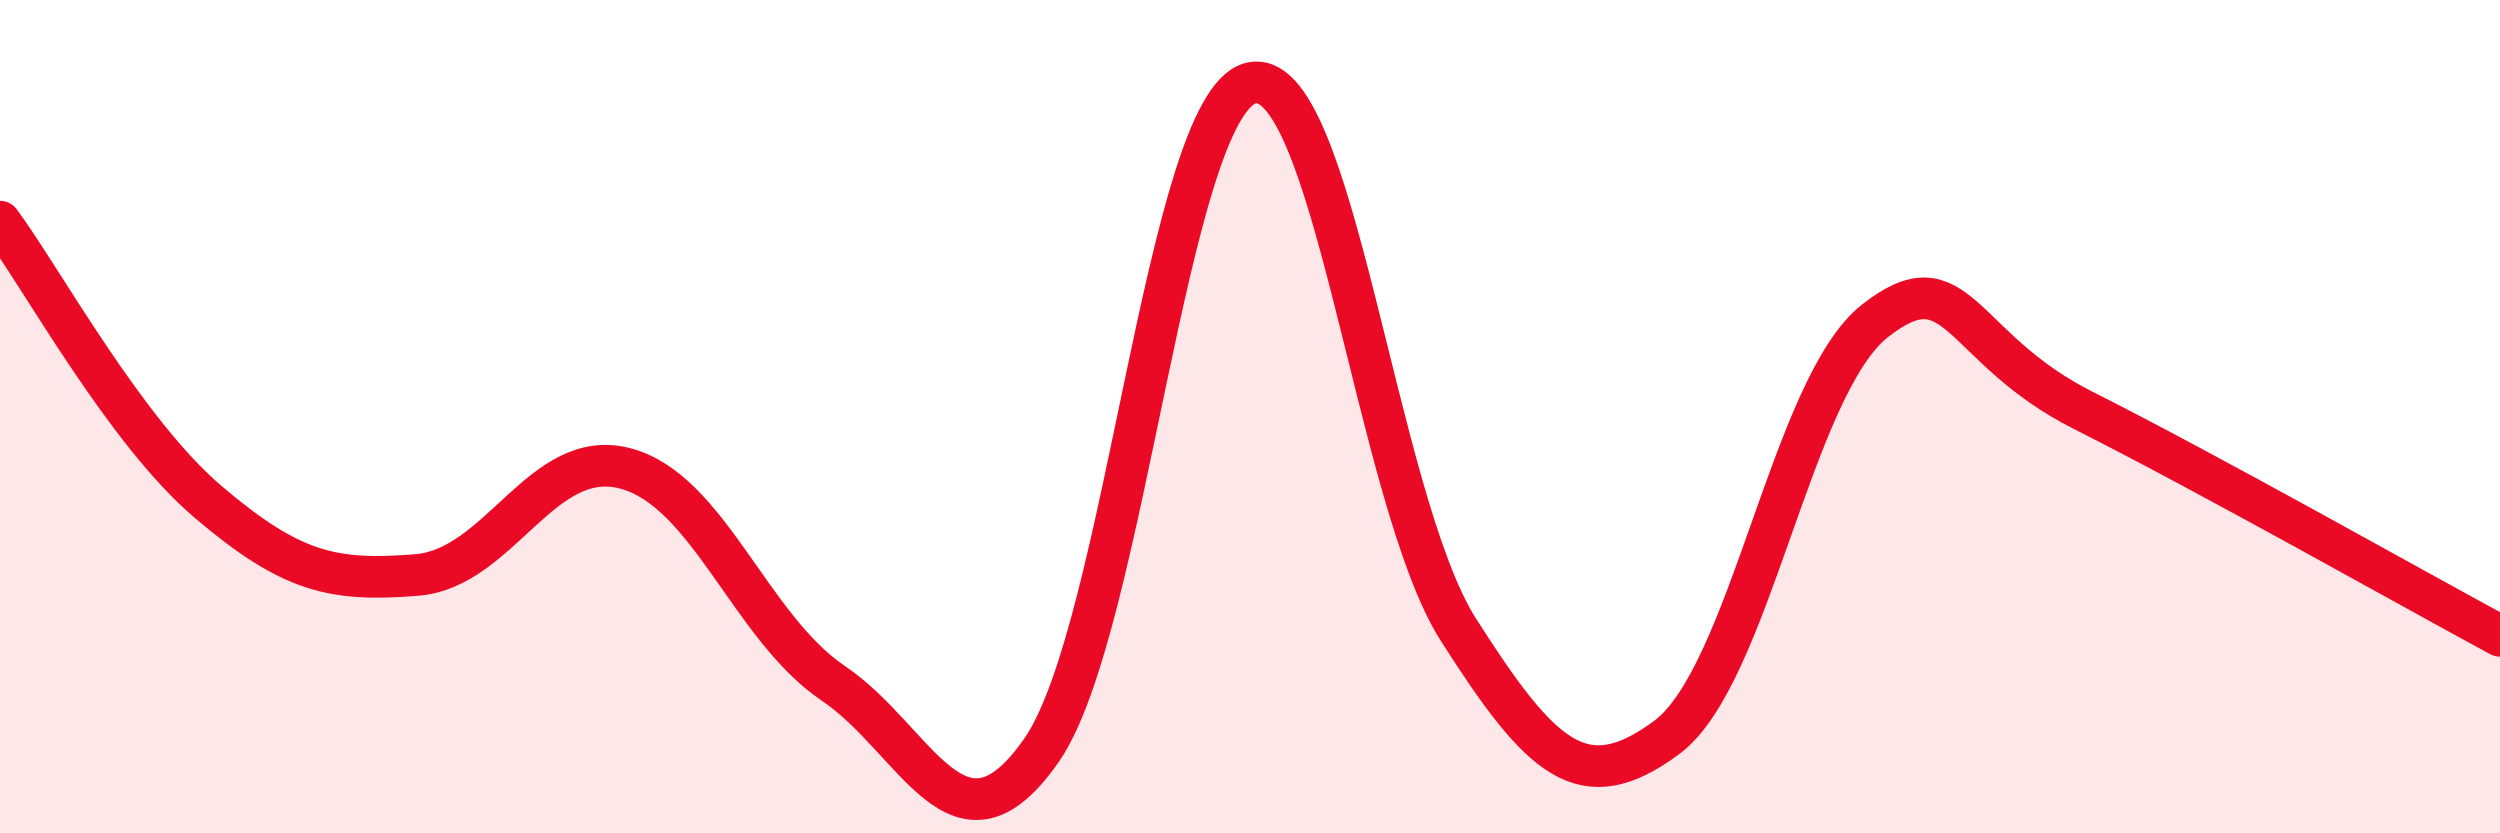
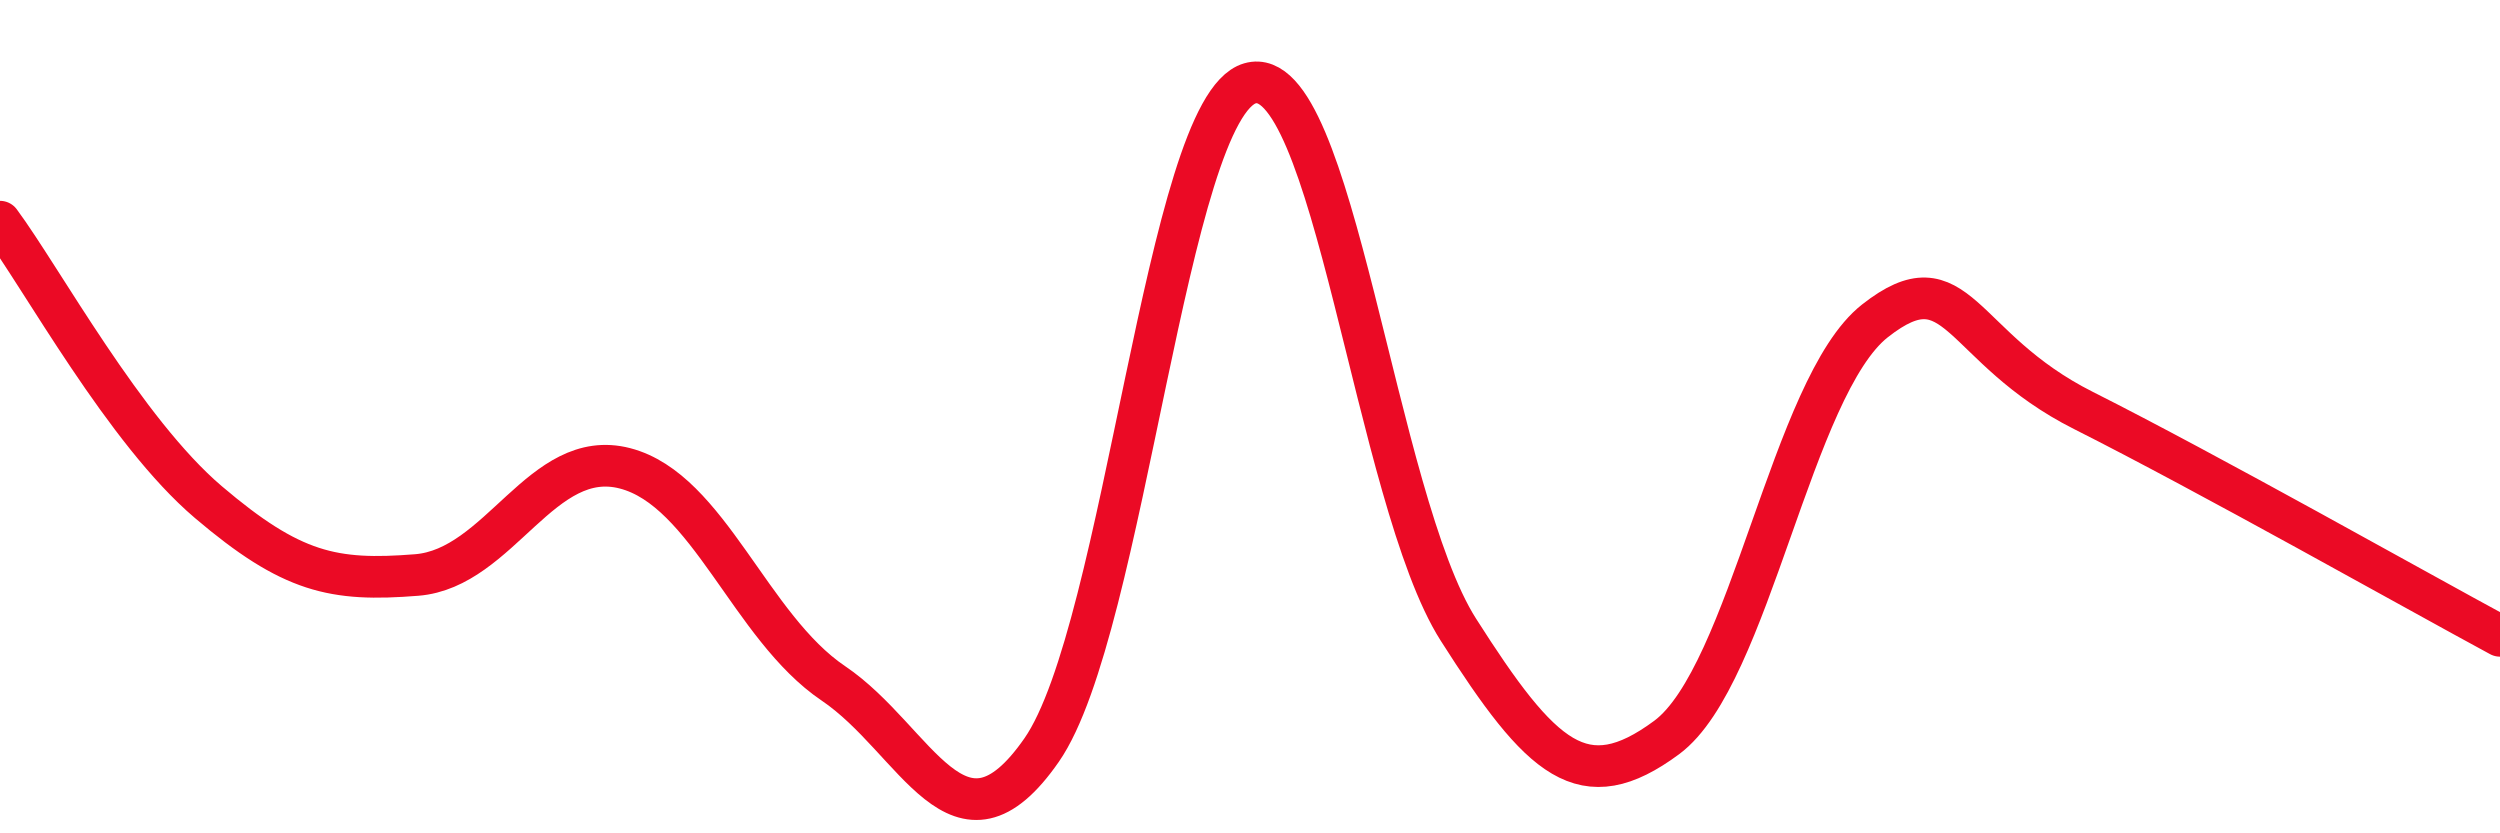
<svg xmlns="http://www.w3.org/2000/svg" width="60" height="20" viewBox="0 0 60 20">
-   <path d="M 0,5.32 C 1,6.67 3,10.35 5,12.05 C 7,13.75 8,13.96 10,13.8 C 12,13.64 13,10.72 15,11.24 C 17,11.76 18,15.05 20,16.4 C 22,17.75 23,20.88 25,18 C 27,15.12 28,2.58 30,2 C 32,1.42 33,11.97 35,15.11 C 37,18.25 38,19.18 40,17.7 C 42,16.22 43,9.27 45,7.7 C 47,6.13 47,8.34 50,9.85 C 53,11.36 58,14.18 60,15.26L60 20L0 20Z" fill="#EB0A25" opacity="0.1" stroke-linecap="round" stroke-linejoin="round" />
  <path d="M 0,5.32 C 1,6.67 3,10.35 5,12.05 C 7,13.75 8,13.96 10,13.8 C 12,13.64 13,10.72 15,11.24 C 17,11.76 18,15.05 20,16.4 C 22,17.75 23,20.88 25,18 C 27,15.12 28,2.58 30,2 C 32,1.42 33,11.97 35,15.11 C 37,18.25 38,19.18 40,17.7 C 42,16.22 43,9.27 45,7.7 C 47,6.13 47,8.34 50,9.85 C 53,11.36 58,14.18 60,15.26" stroke="#EB0A25" stroke-width="1" fill="none" stroke-linecap="round" stroke-linejoin="round" />
</svg>